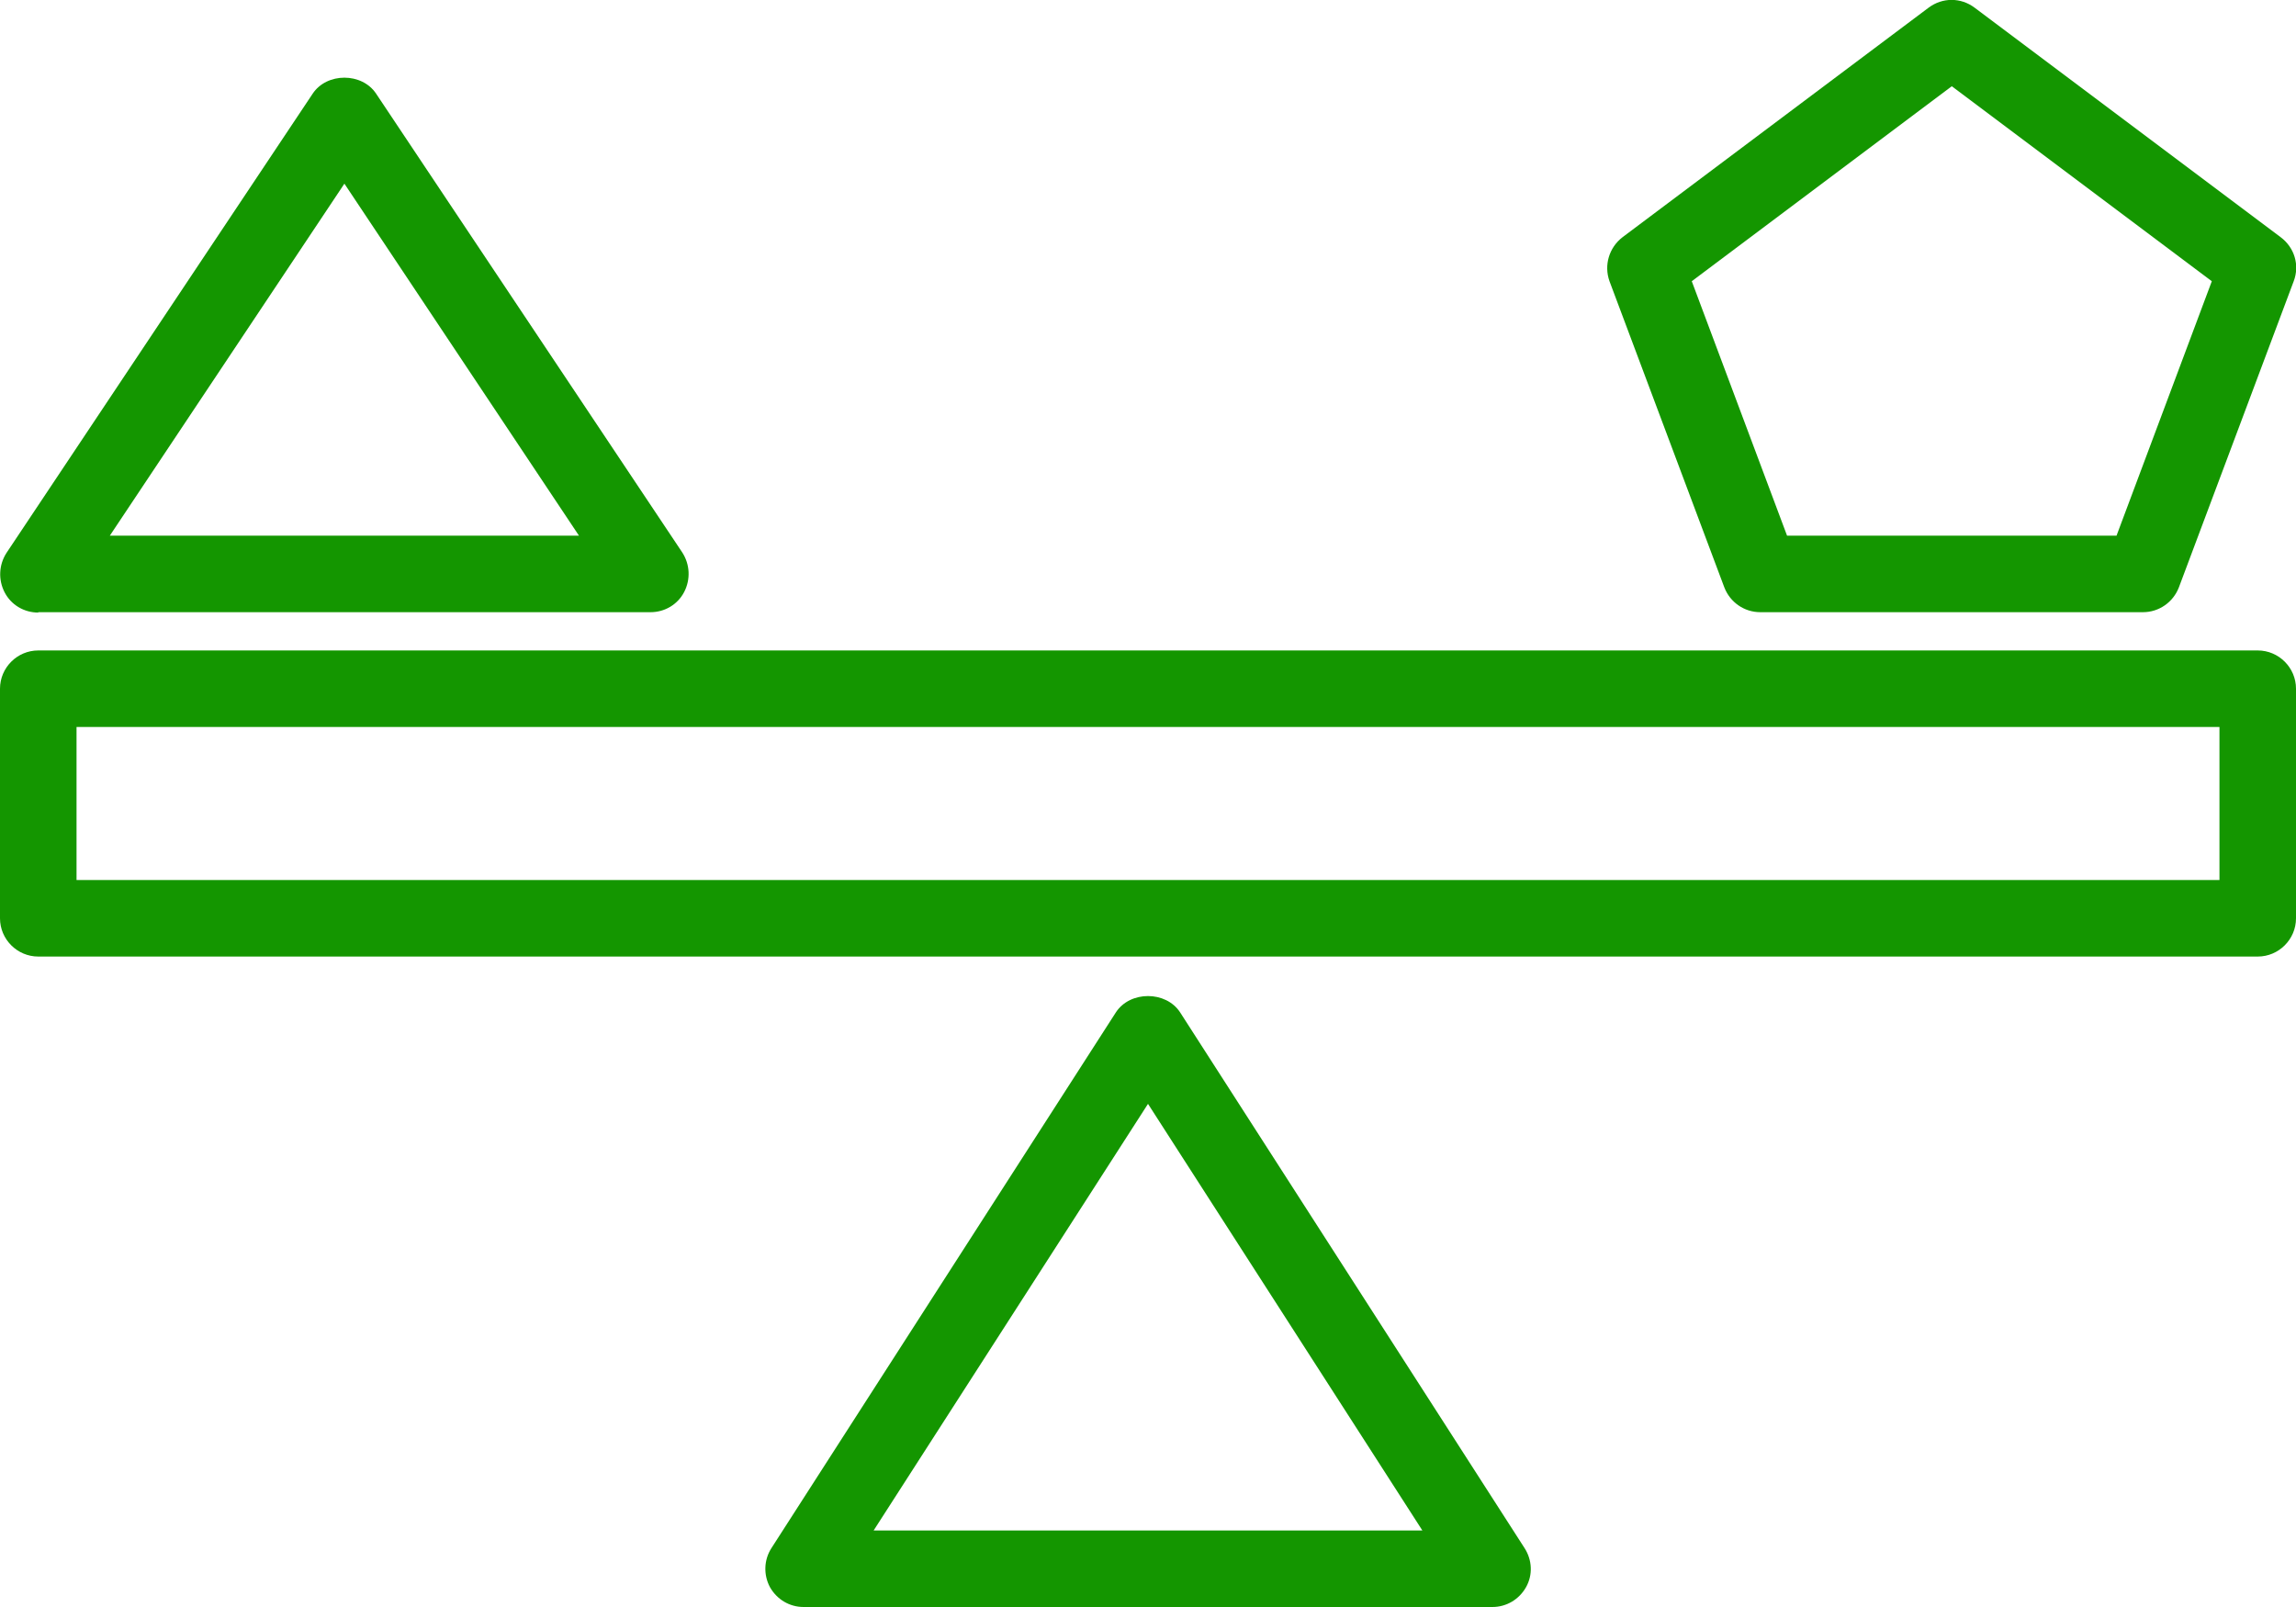
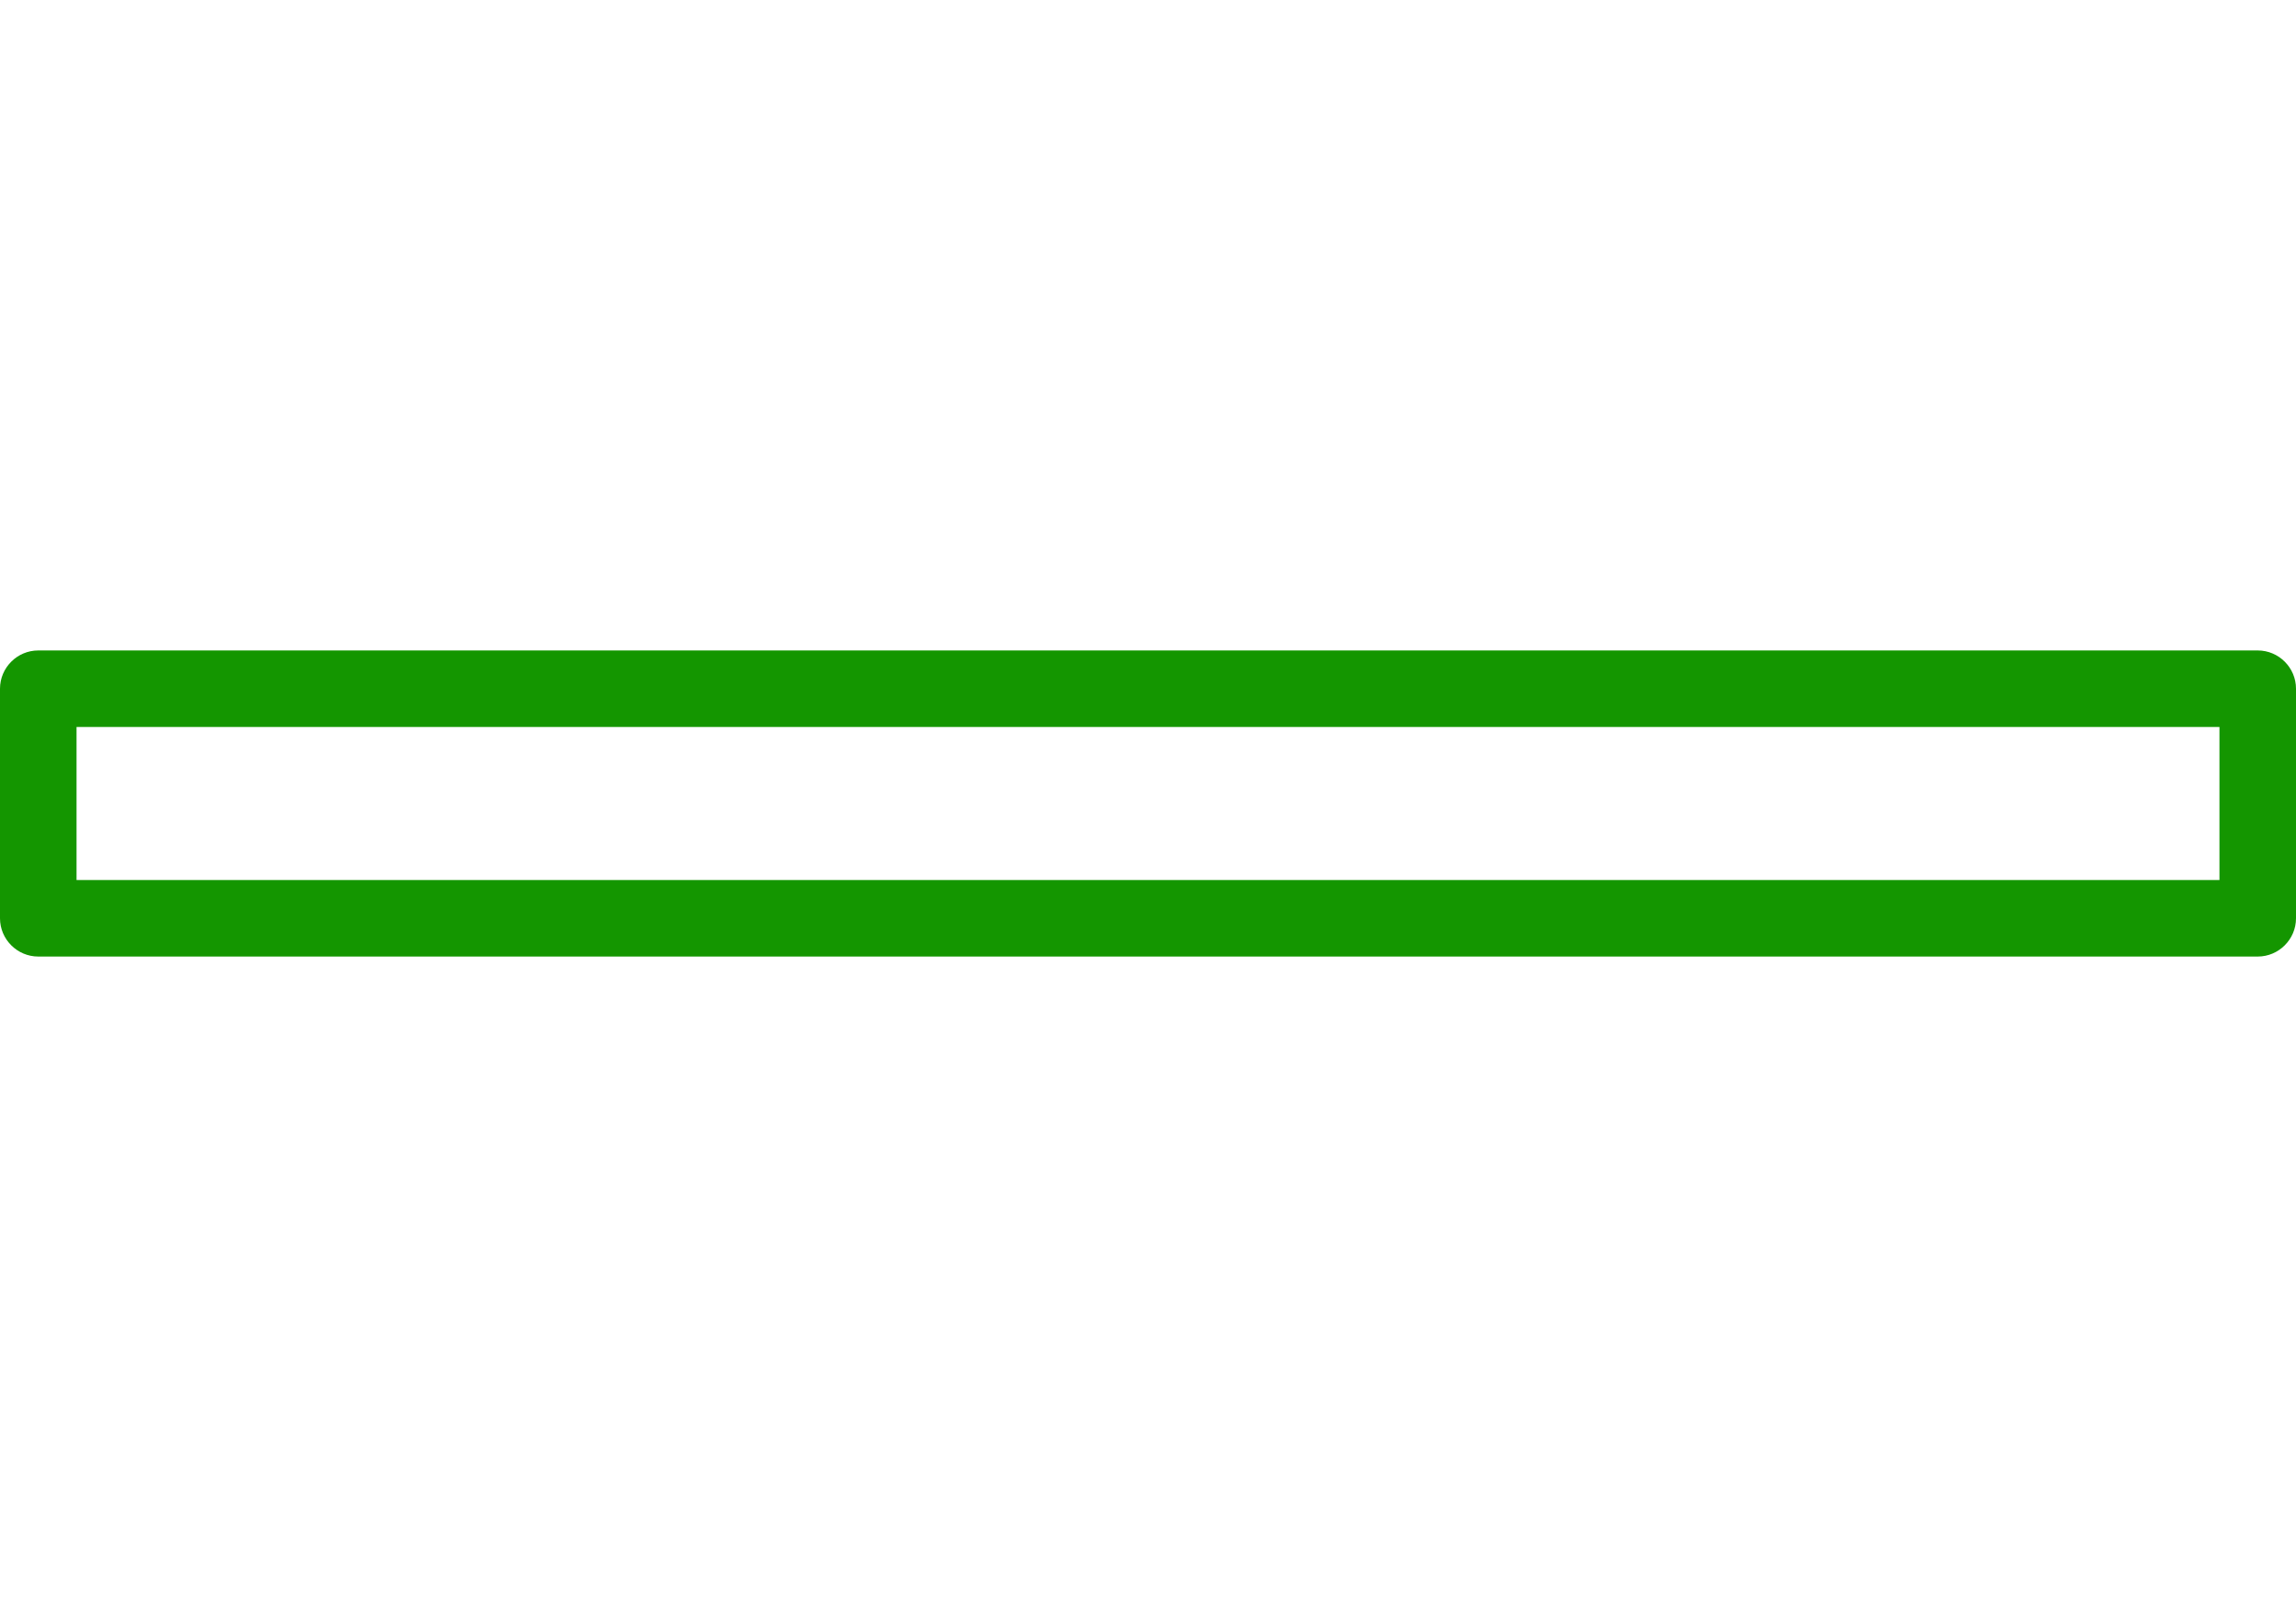
<svg xmlns="http://www.w3.org/2000/svg" id="Layer_2" data-name="Layer 2" viewBox="0 0 60 42">
  <defs>
    <style>
      .cls-1 {
        fill: #149600;
        stroke-width: 0px;
      }
    </style>
  </defs>
  <g id="Layer_1-2" data-name="Layer 1">
    <g>
-       <path class="cls-1" d="m1,16h16c.37,0,.71-.2.88-.53.17-.33.15-.72-.05-1.03L9.83,2.45c-.37-.56-1.29-.56-1.66,0L.17,14.45c-.2.31-.22.7-.05,1.03.17.33.51.53.88.53Zm8-11.2l6.13,9.2H2.87l6.13-9.2Z" />
-       <path class="cls-1" d="m30.84,26.46c-.37-.57-1.31-.57-1.68,0l-9,14c-.2.31-.21.7-.04,1.02.18.32.51.52.88.52h18c.37,0,.7-.2.88-.52.18-.32.16-.71-.04-1.02l-9-14Zm-8.01,13.54l7.17-11.15,7.17,11.15h-14.34Z" />
-       <path class="cls-1" d="m45.06,15.35c.15.39.52.65.94.65h10c.42,0,.79-.26.94-.65l3-8c.16-.42.02-.88-.34-1.15L51.6.2c-.36-.27-.84-.27-1.2,0l-8,6c-.35.27-.49.73-.34,1.15l3,8Zm5.94-13.1l6.8,5.1-2.49,6.65h-8.61l-2.49-6.65,6.8-5.1Z" />
      <path class="cls-1" d="m59,17H1C.45,17,0,17.45,0,18v6C0,24.55.45,25,1,25h58c.55,0,1-.45,1-1v-6c0-.55-.45-1-1-1Zm-1,6H2v-4h56v4Z" />
    </g>
  </g>
</svg>